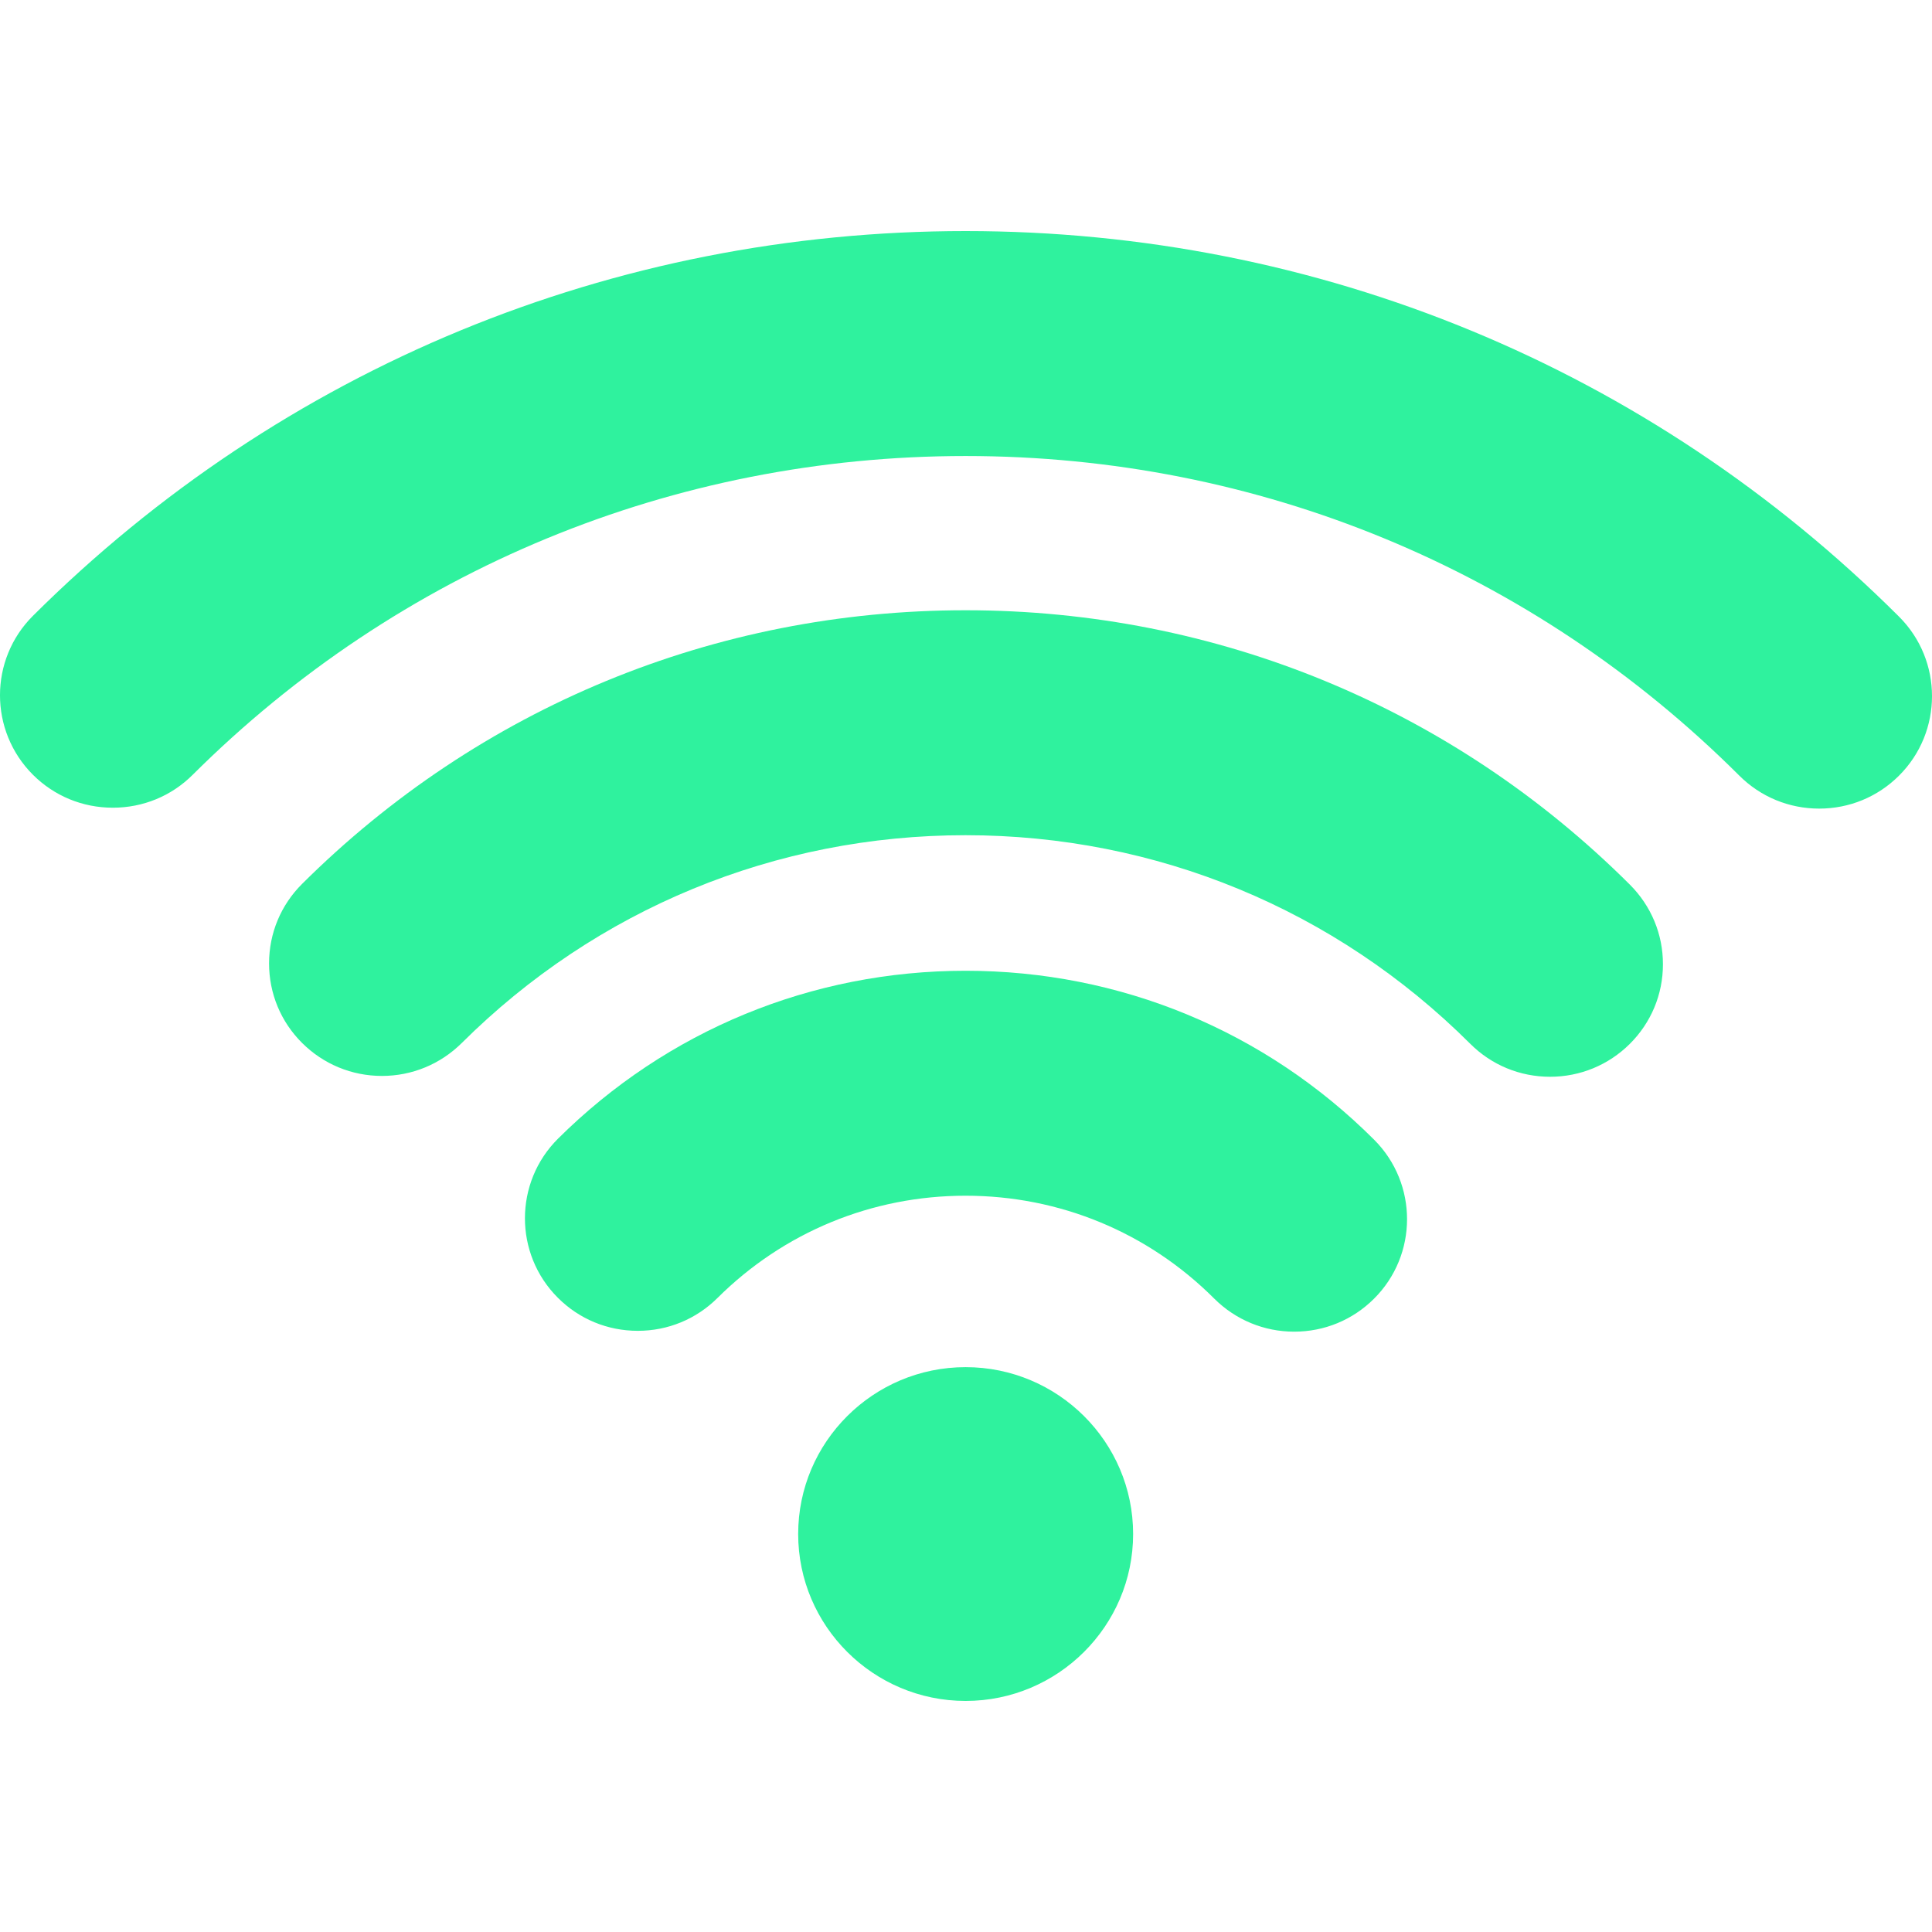
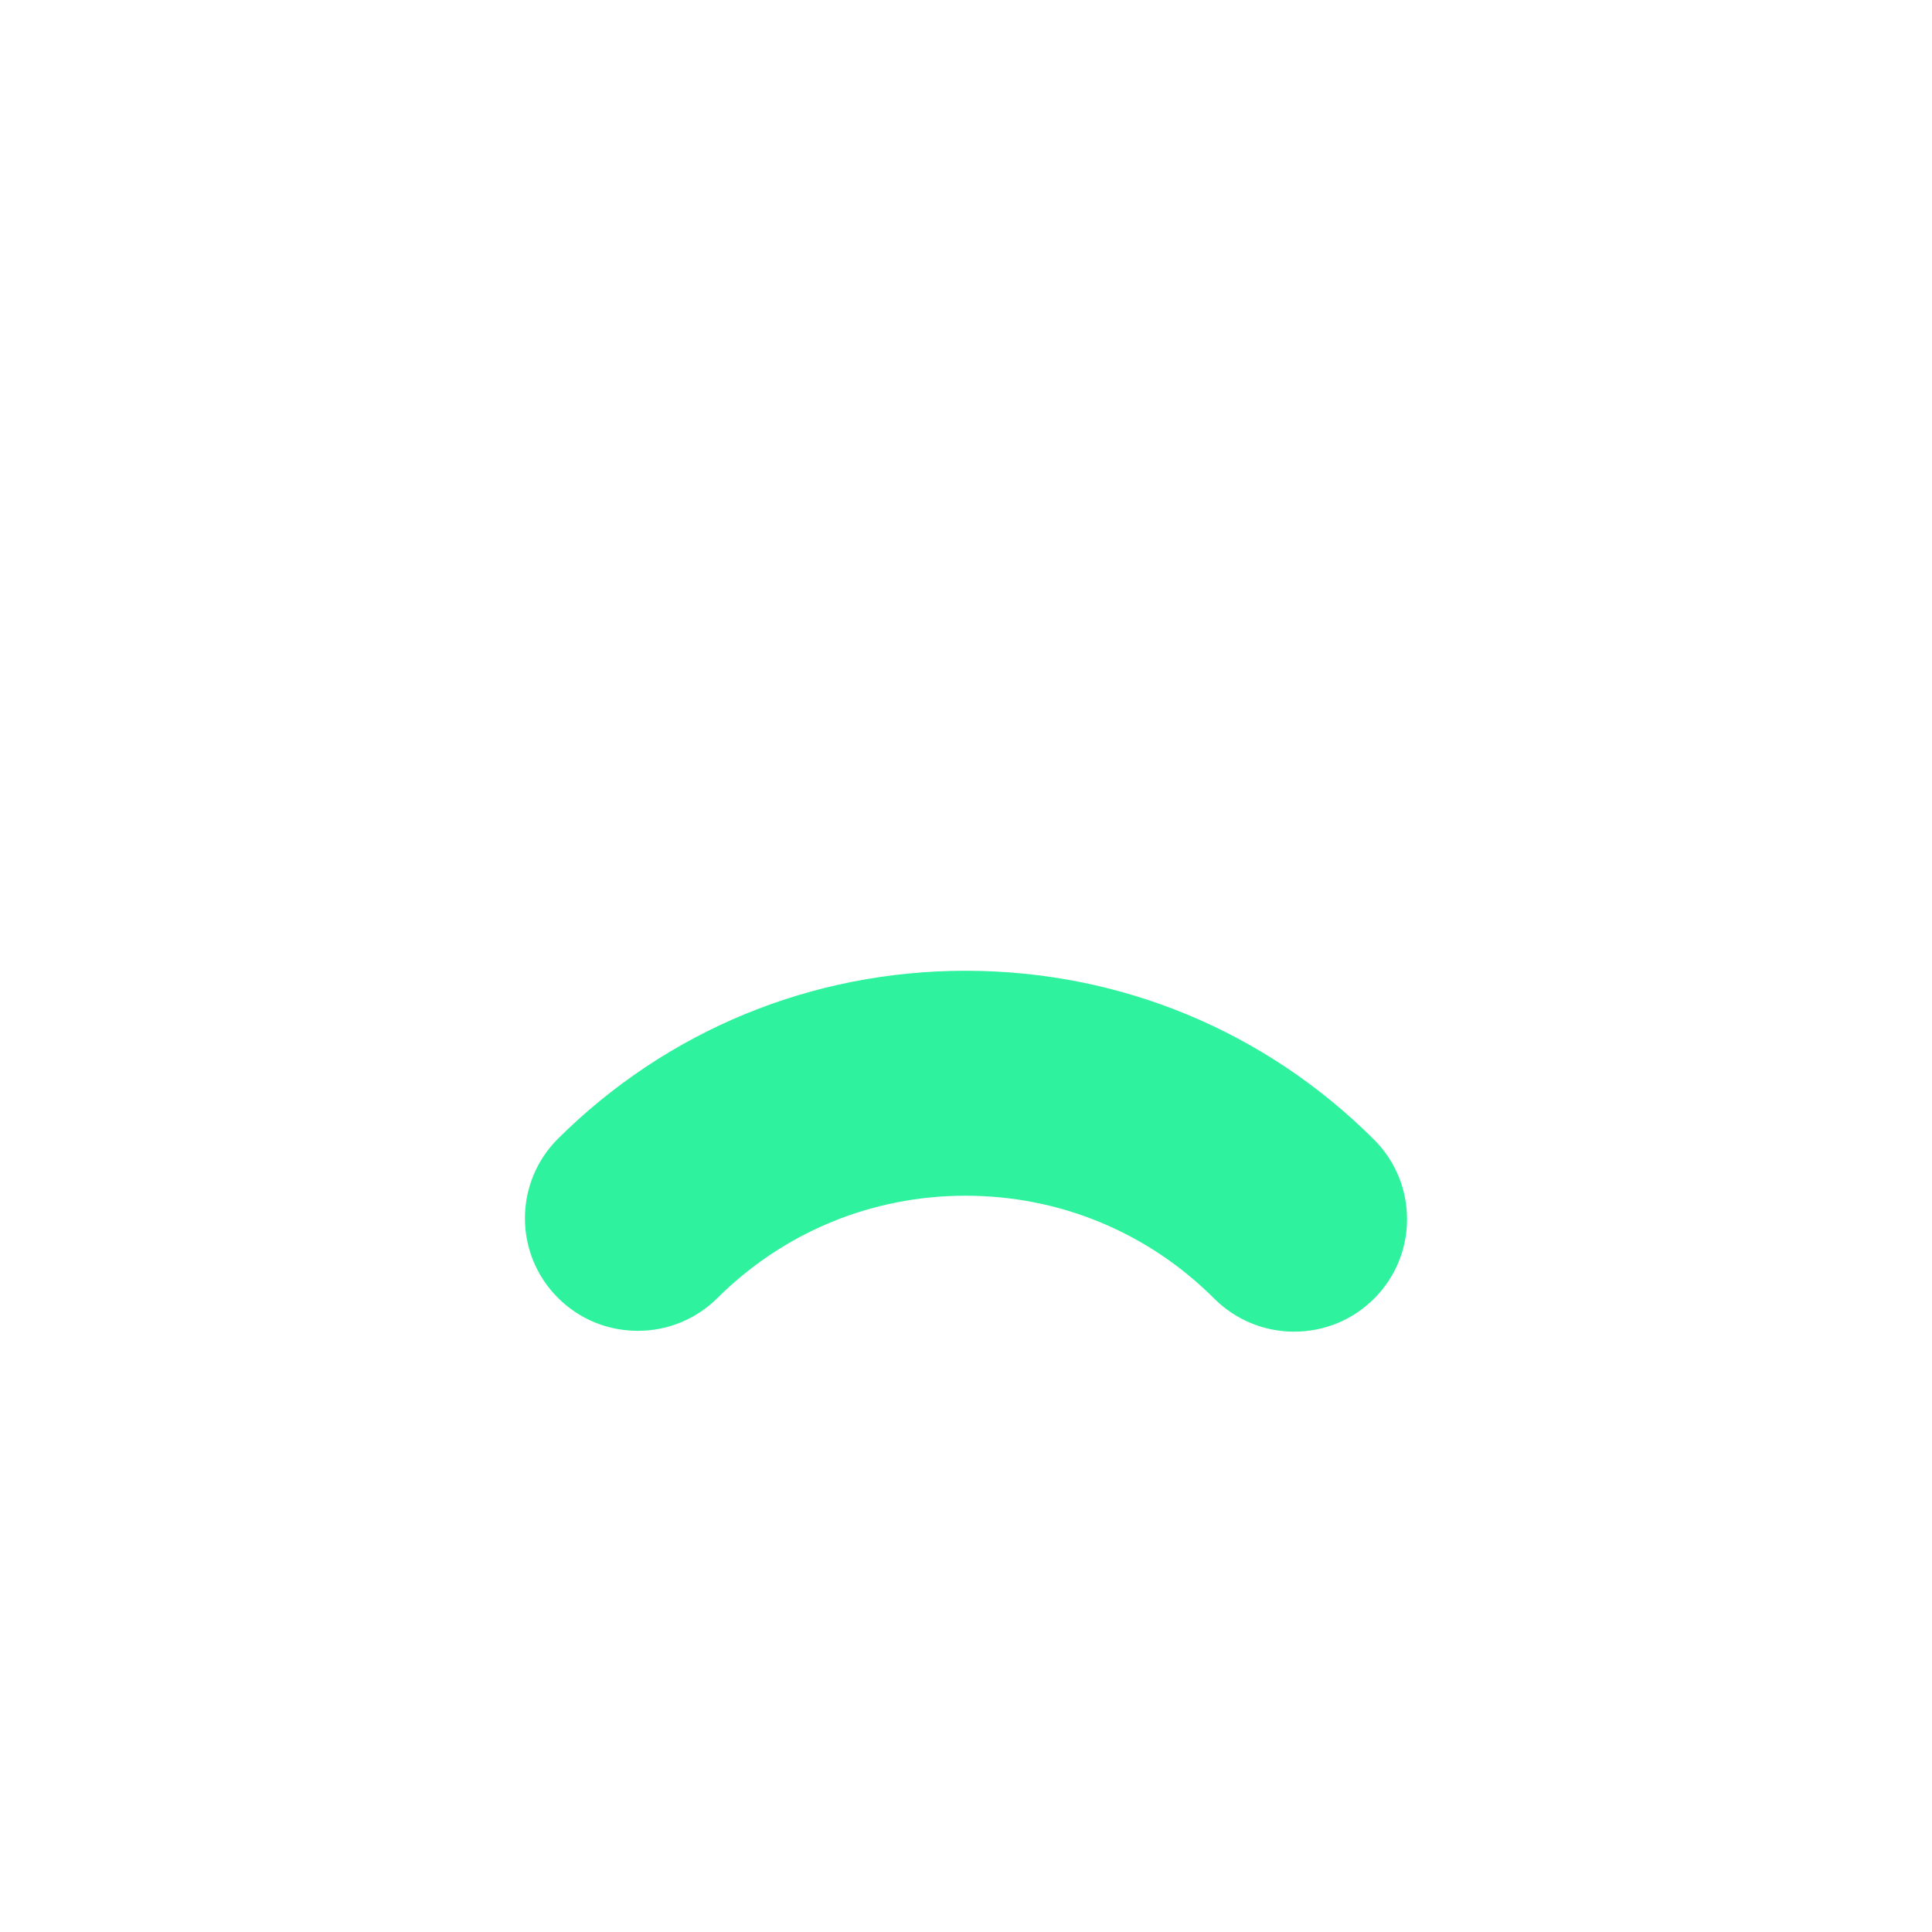
<svg xmlns="http://www.w3.org/2000/svg" width="30" height="30" viewBox="0 0 30 30" fill="none">
-   <path d="M14.994 21.229C13.56 21.229 12.394 22.391 12.394 23.82C12.394 25.248 13.56 26.412 14.994 26.412C16.428 26.412 17.595 25.248 17.595 23.82C17.595 22.391 16.428 21.229 14.994 21.229Z" fill="#2FF29E" />
  <path d="M21.338 17.698C19.645 16.006 17.391 15.074 14.993 15.074C12.605 15.074 10.357 16 8.665 17.681C7.981 18.361 7.98 19.47 8.662 20.151C8.993 20.483 9.434 20.665 9.904 20.665C10.371 20.665 10.81 20.484 11.141 20.155C12.171 19.131 13.539 18.567 14.993 18.567C16.453 18.567 17.825 19.135 18.855 20.165C19.187 20.495 19.628 20.678 20.096 20.678C20.564 20.678 21.003 20.497 21.334 20.168C22.019 19.488 22.02 18.38 21.338 17.698Z" fill="#2FF29E" />
-   <path d="M29.488 9.575C25.617 5.714 20.47 3.588 14.994 3.588C9.525 3.588 4.382 5.709 0.513 9.561C-0.171 10.241 -0.171 11.349 0.512 12.031C0.843 12.361 1.283 12.542 1.752 12.542C2.22 12.542 2.66 12.362 2.991 12.032C6.198 8.839 10.461 7.081 14.994 7.081C19.533 7.081 23.8 8.843 27.008 12.044C27.339 12.374 27.78 12.556 28.248 12.556C28.716 12.556 29.156 12.375 29.487 12.045C30.171 11.364 30.171 10.256 29.488 9.575Z" fill="#2FF29E" />
-   <path d="M25.31 13.738C22.555 10.99 18.891 9.476 14.993 9.476C11.103 9.476 7.445 10.985 4.692 13.724C4.361 14.053 4.178 14.492 4.178 14.959C4.178 15.425 4.359 15.864 4.69 16.194C5.021 16.524 5.462 16.707 5.931 16.707C6.398 16.707 6.838 16.525 7.17 16.196C9.261 14.116 12.04 12.969 14.993 12.969C17.954 12.969 20.736 14.12 22.829 16.207C23.16 16.538 23.601 16.72 24.069 16.72C24.537 16.72 24.977 16.538 25.308 16.209C25.639 15.879 25.822 15.441 25.822 14.974C25.823 14.507 25.64 14.069 25.31 13.738Z" fill="#2FF29E" />
</svg>